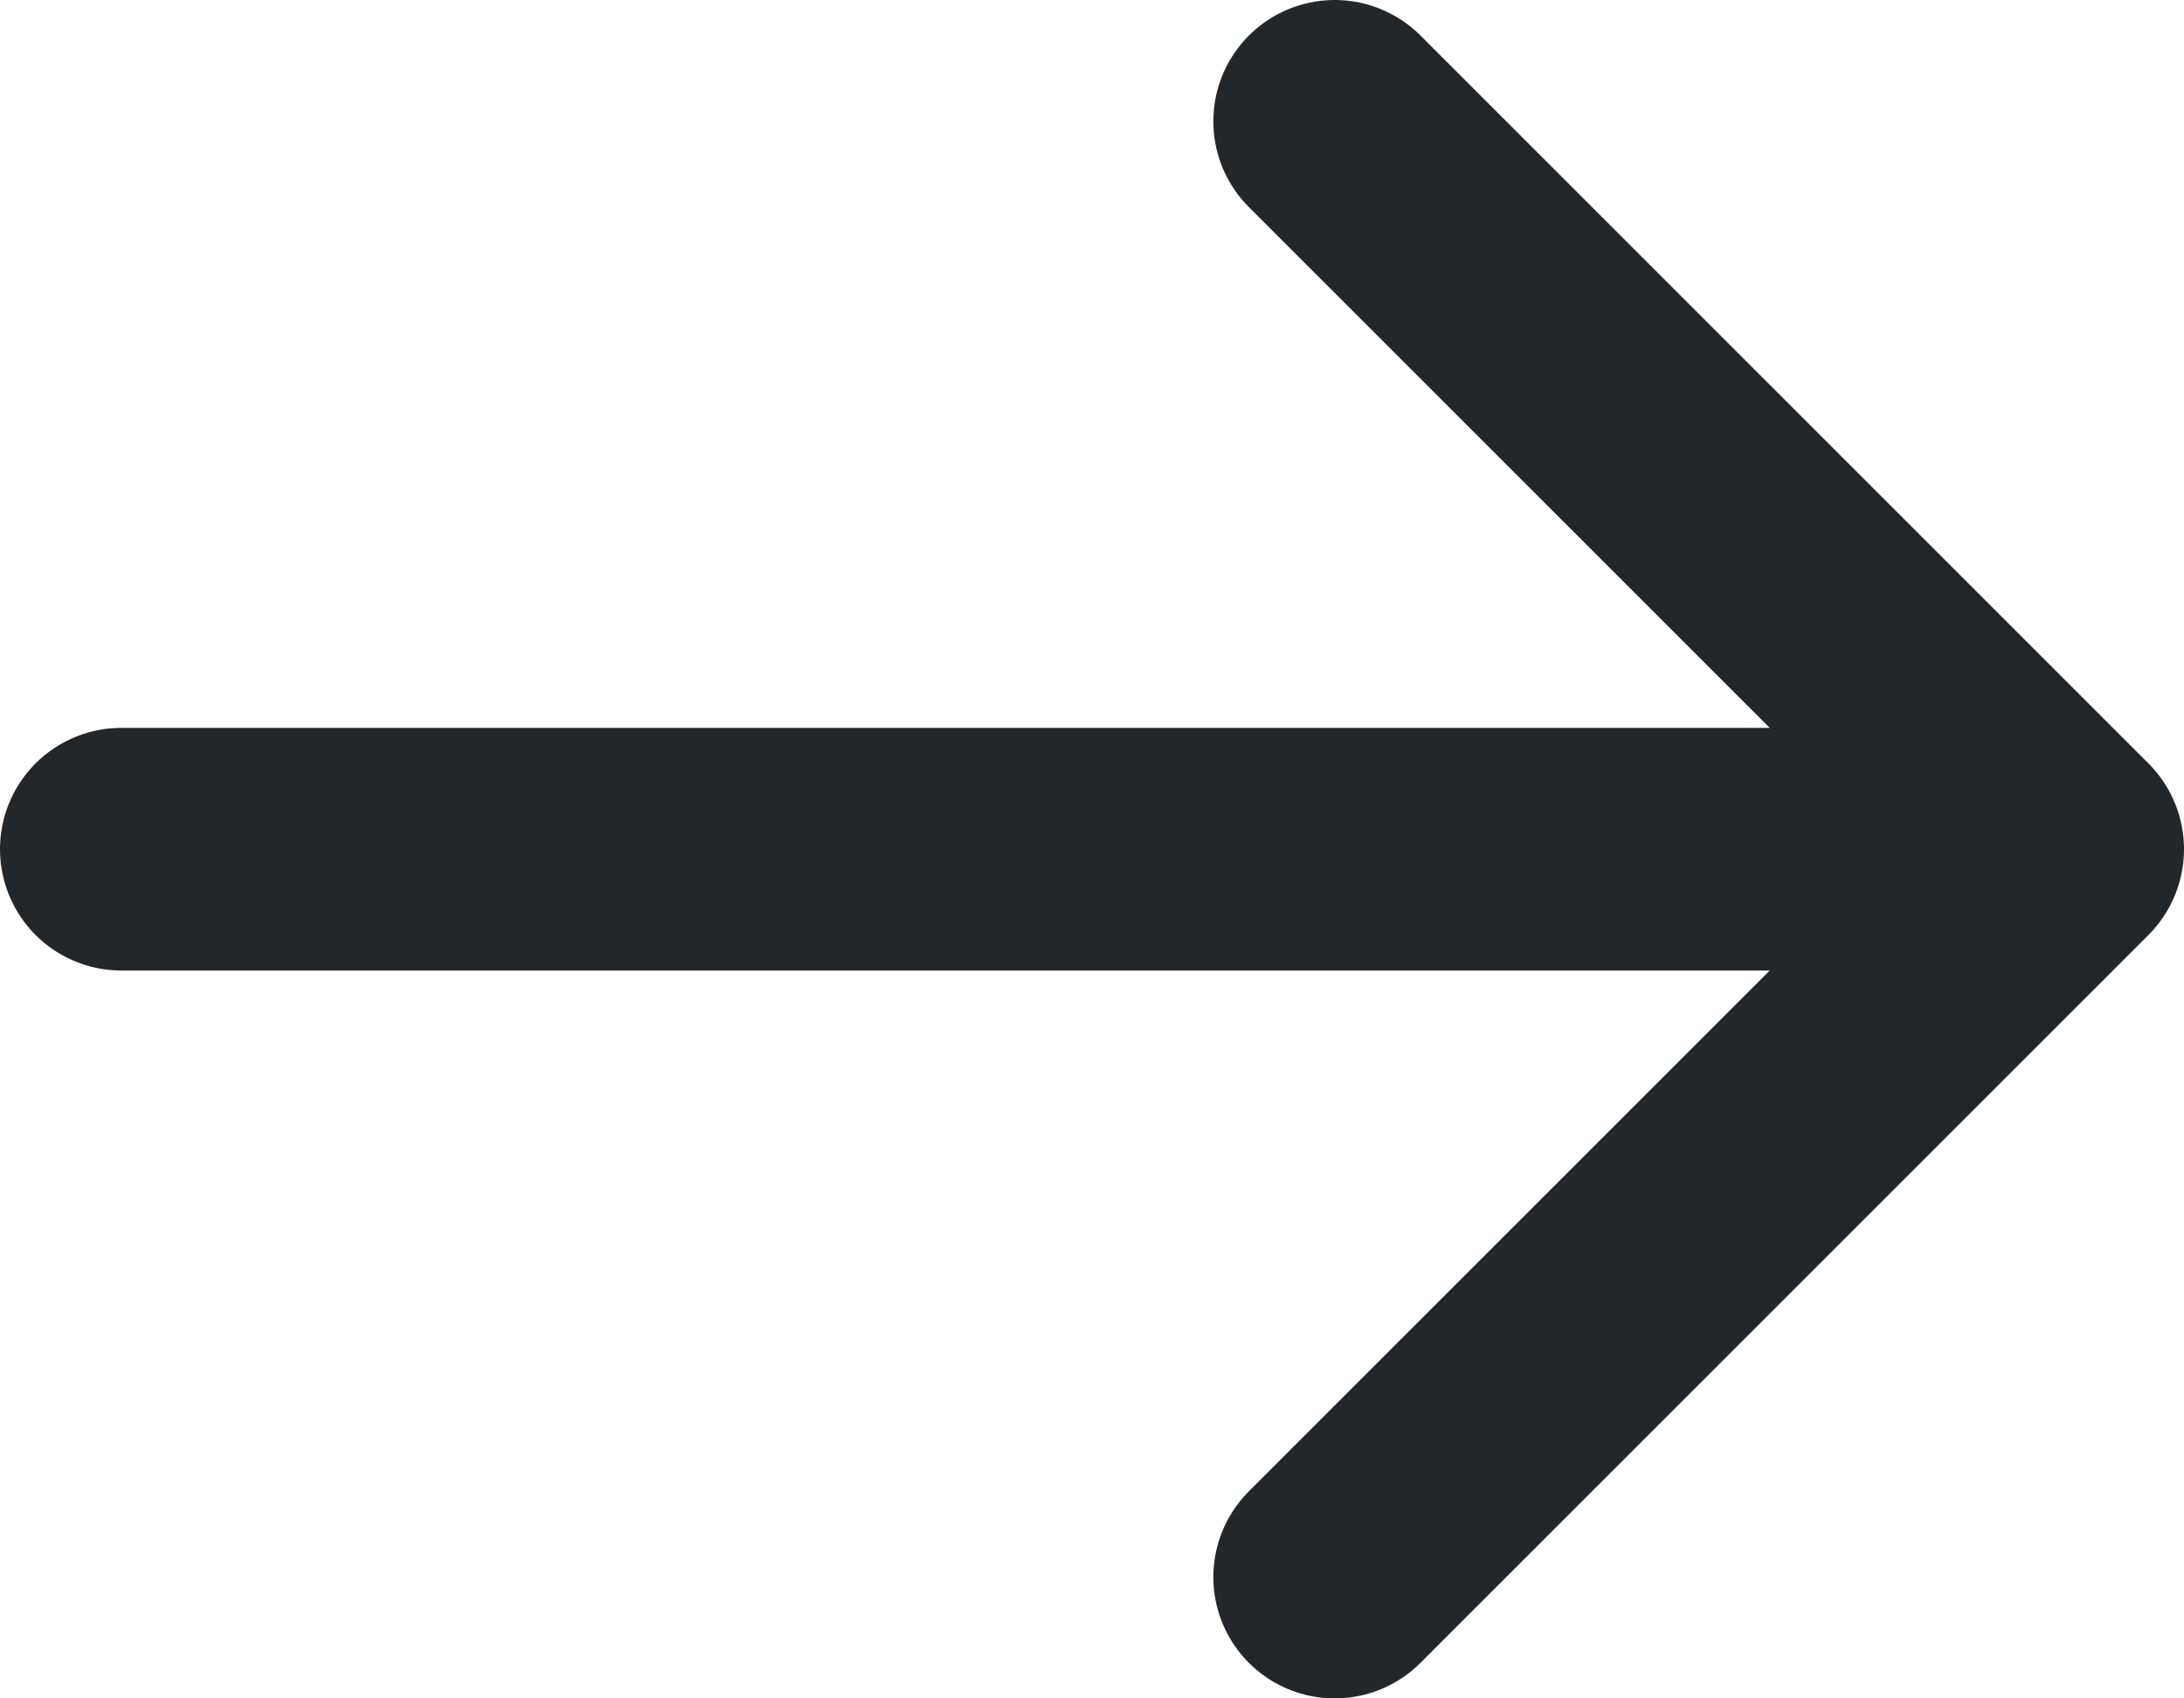
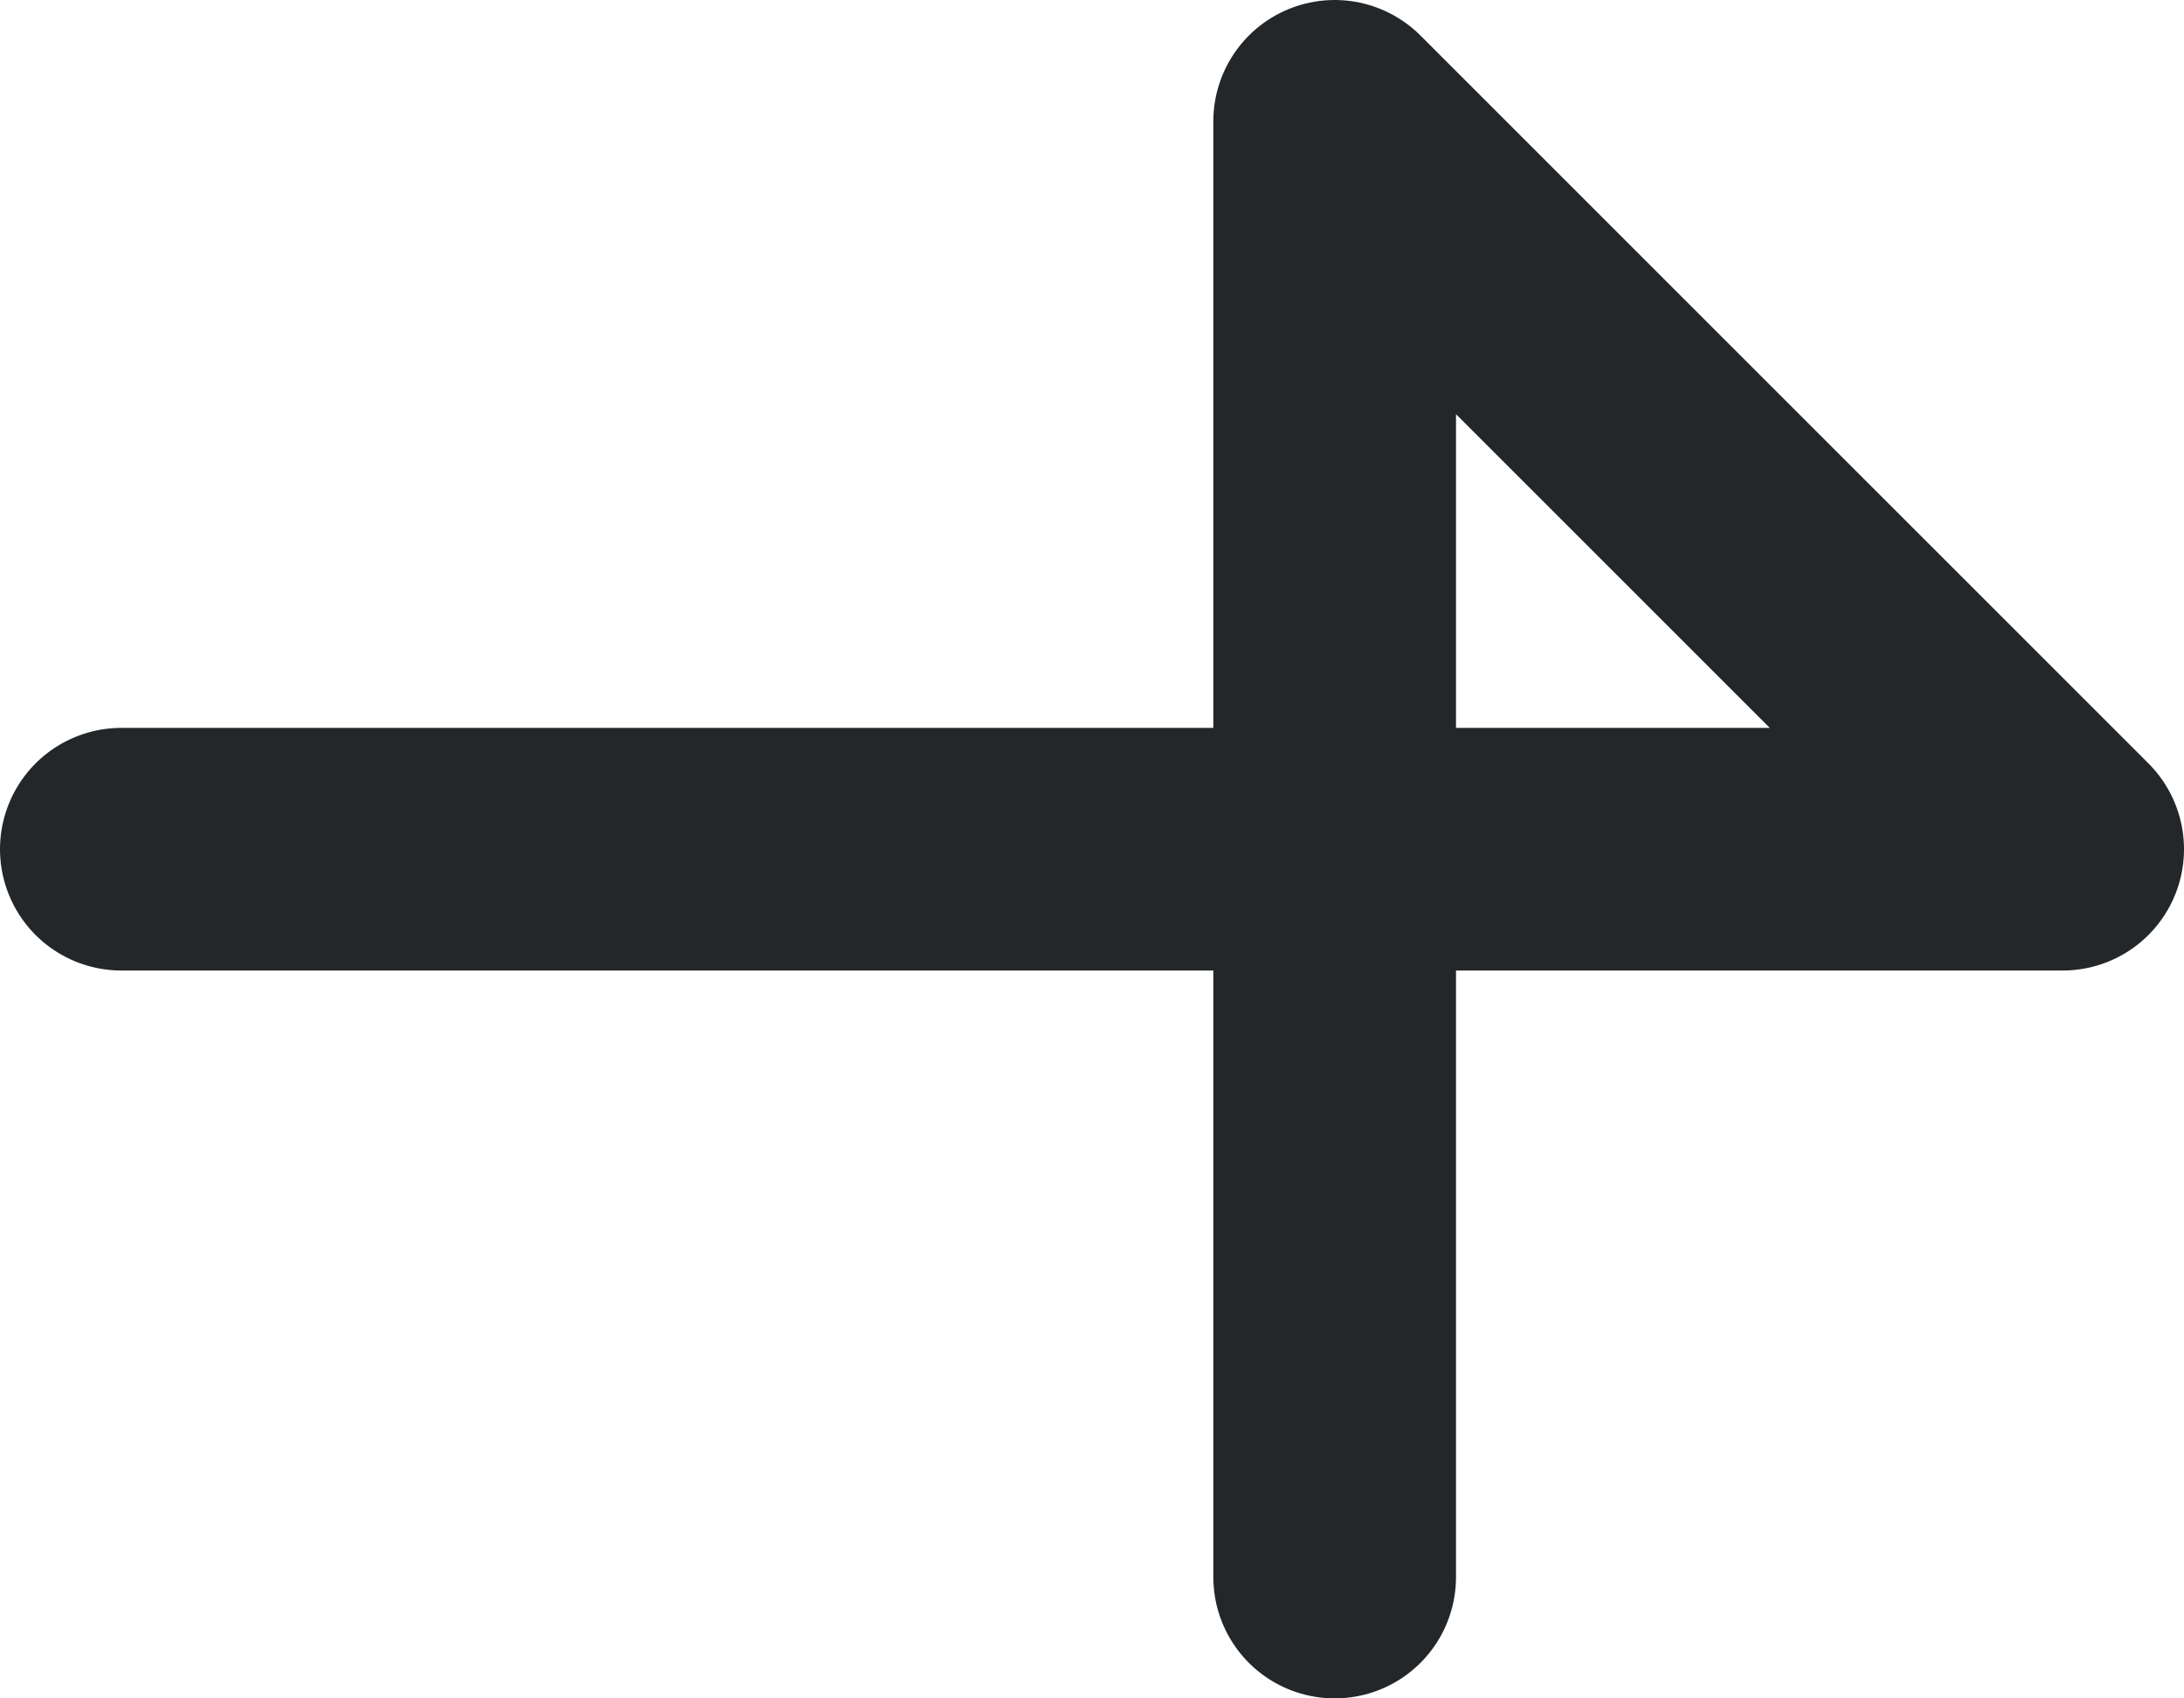
<svg xmlns="http://www.w3.org/2000/svg" width="18" height="14" viewBox="0 0 18 14" fill="none">
-   <path d="M1 7H17M17 7L11 1M17 7L11 13" stroke="#24272A" stroke-width="2" stroke-linecap="round" stroke-linejoin="round" />
+   <path d="M1 7H17M17 7L11 1L11 13" stroke="#24272A" stroke-width="2" stroke-linecap="round" stroke-linejoin="round" />
</svg>